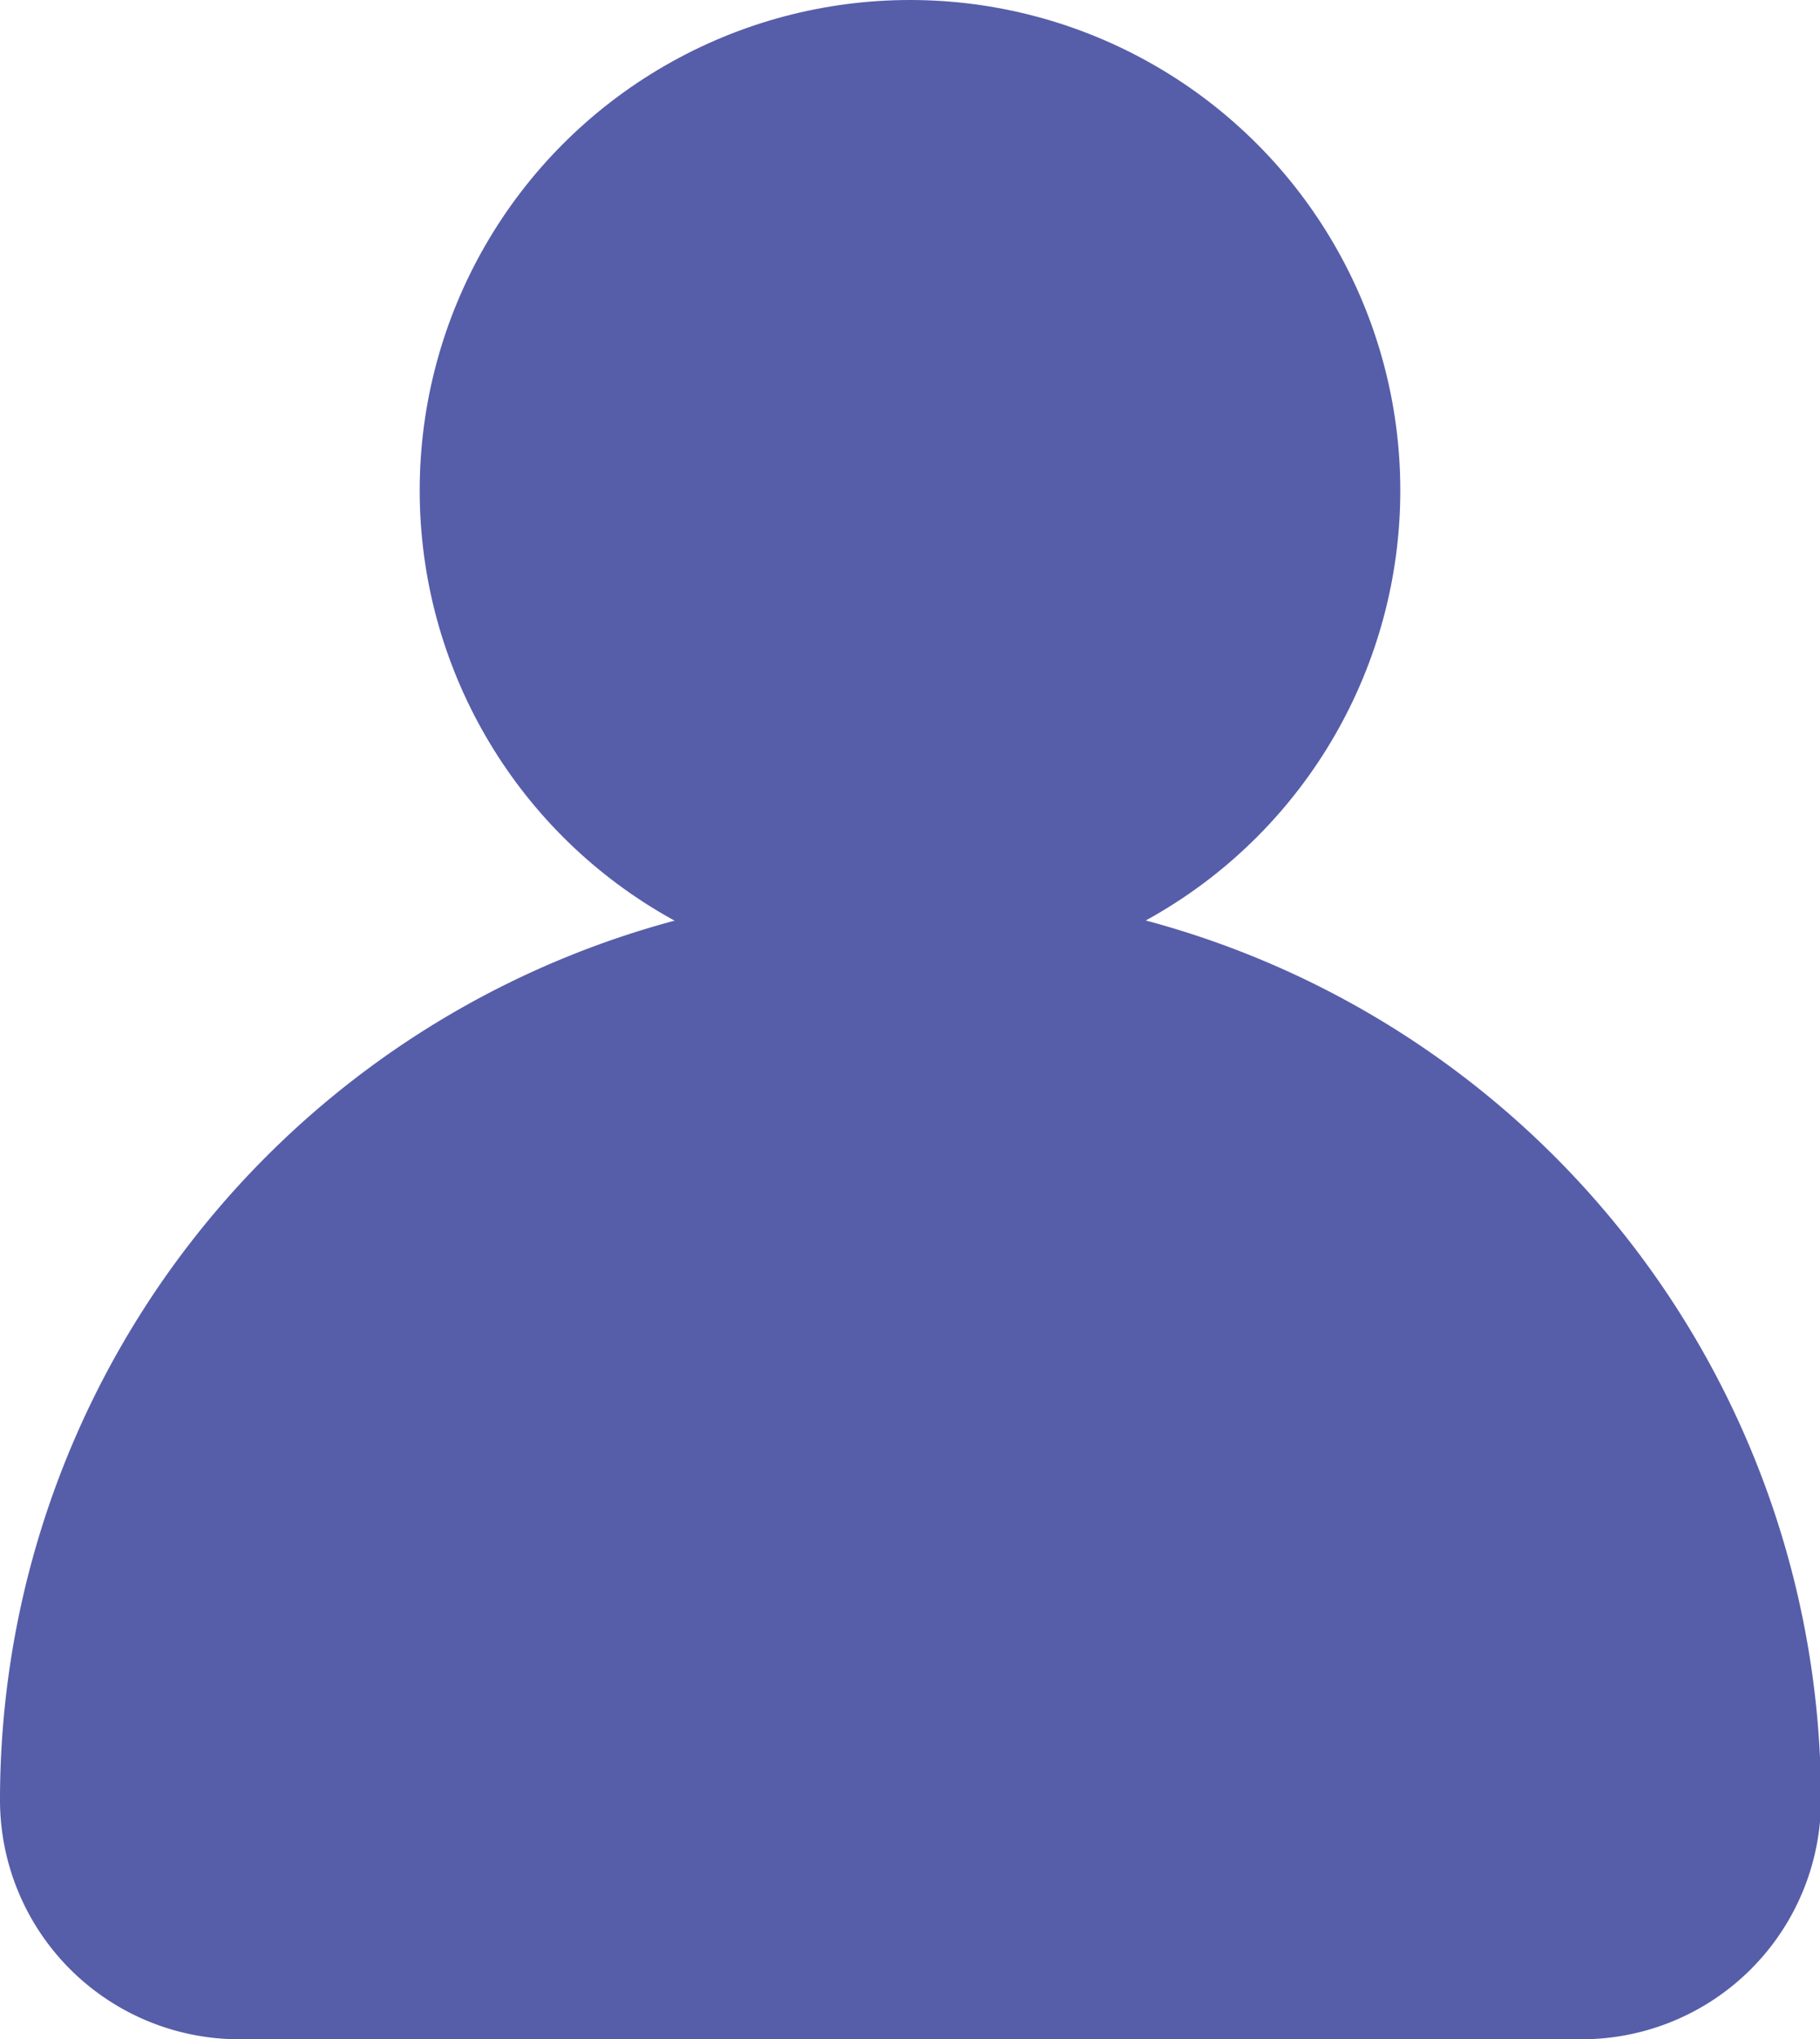
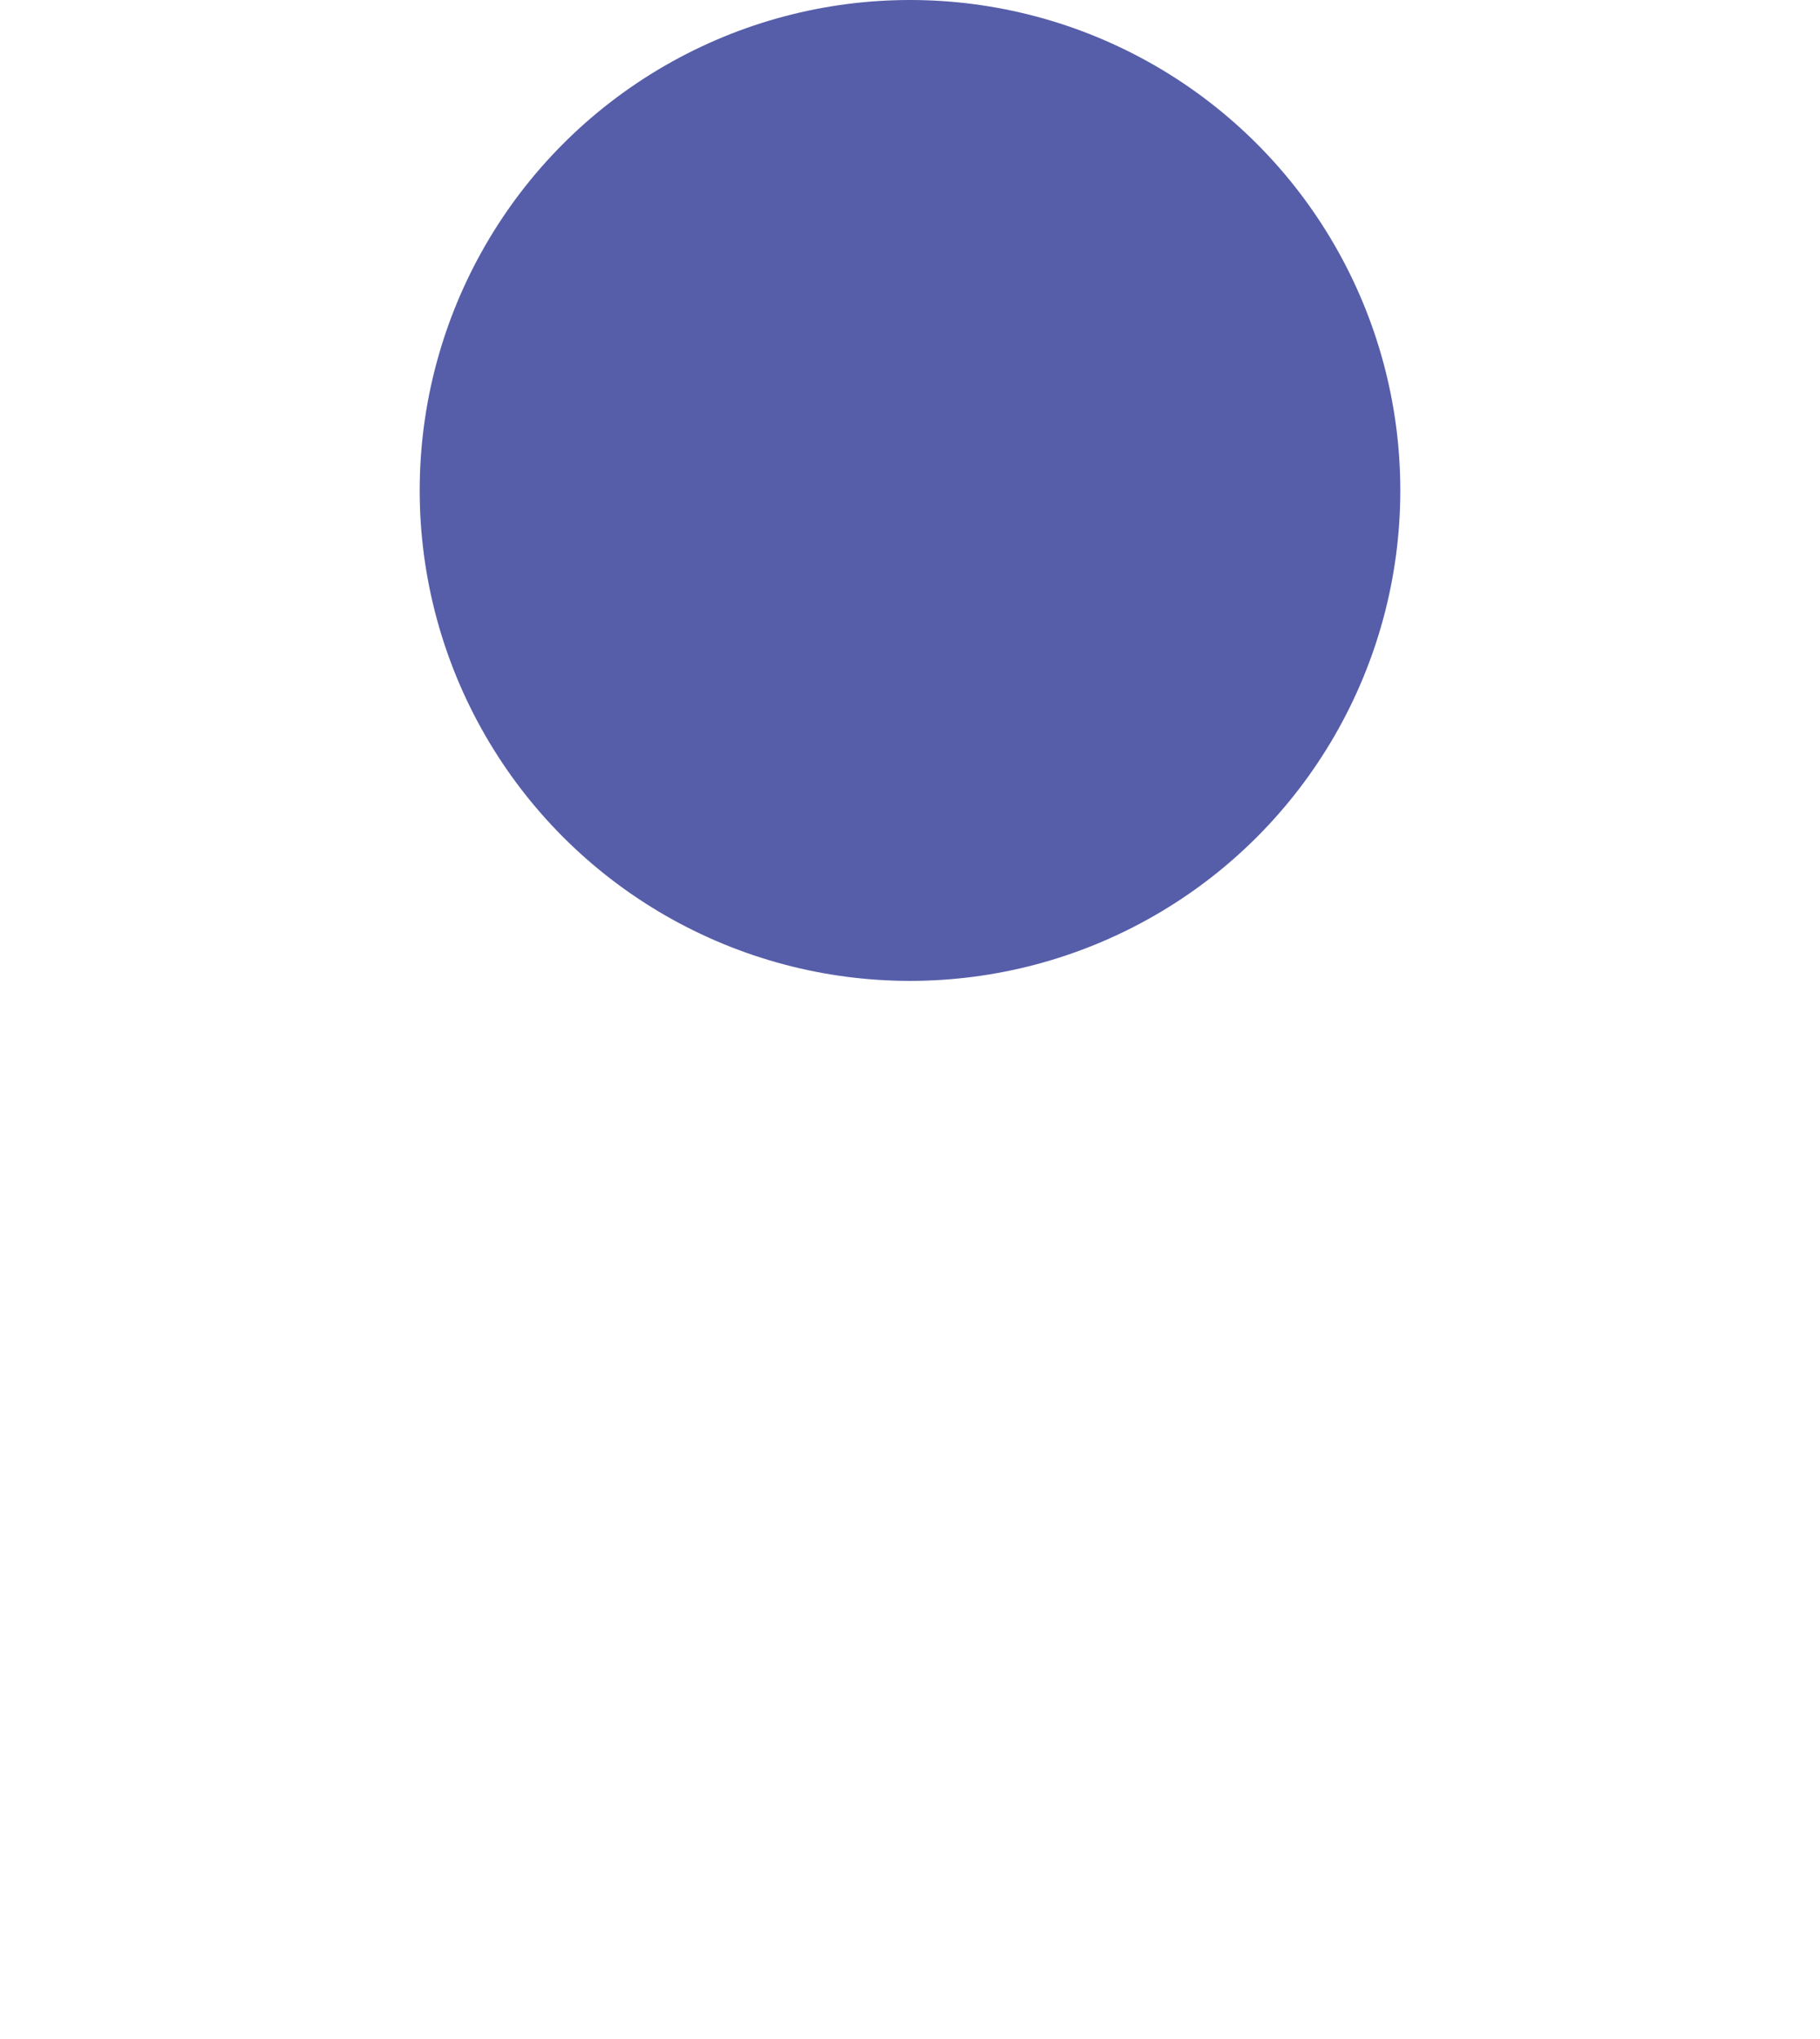
<svg xmlns="http://www.w3.org/2000/svg" id="Capa_1" data-name="Capa 1" viewBox="0 0 18.56 20.79">
  <defs>
    <style>.cls-1{fill:#565ea9;}</style>
  </defs>
  <title>ICONOS DE REGISTRO</title>
  <circle class="cls-1" cx="9.28" cy="5" r="5" />
-   <path class="cls-1" d="M9.28,9.07h0A9.28,9.28,0,0,0,0,18.35H0a2.44,2.44,0,0,0,2.44,2.44H16.13a2.44,2.44,0,0,0,2.44-2.44h0A9.28,9.28,0,0,0,9.28,9.07Z" />
</svg>